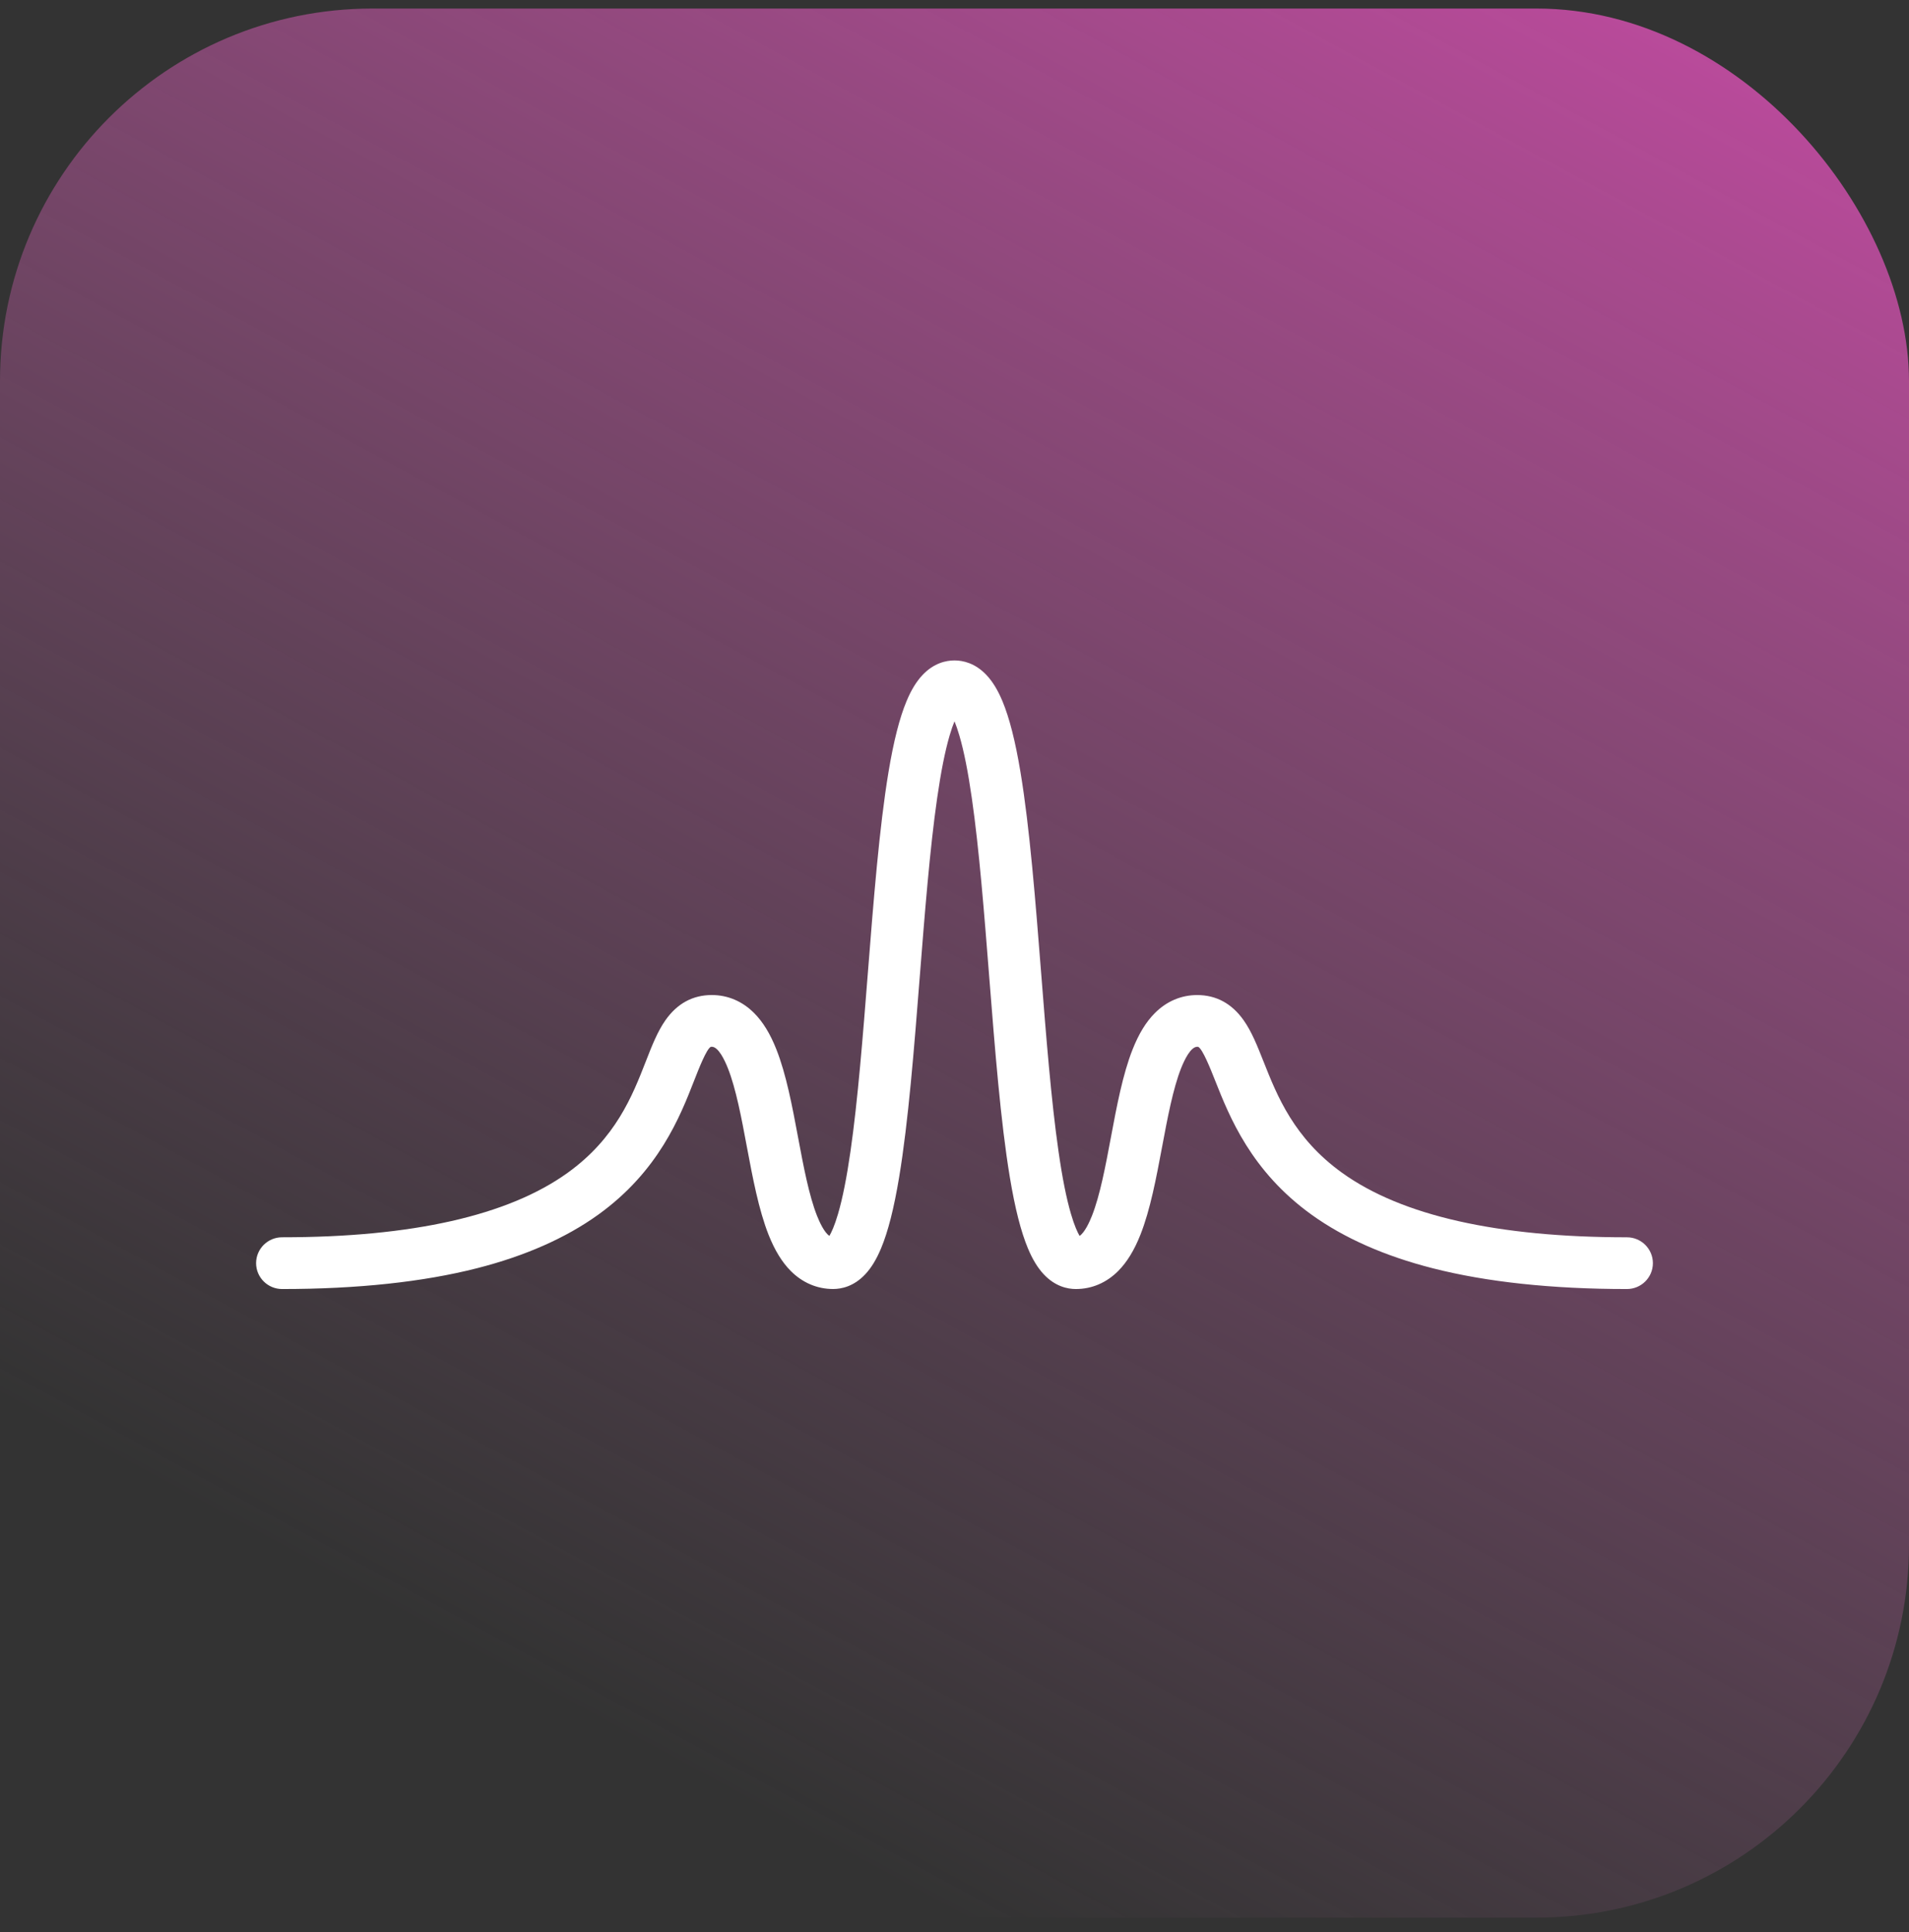
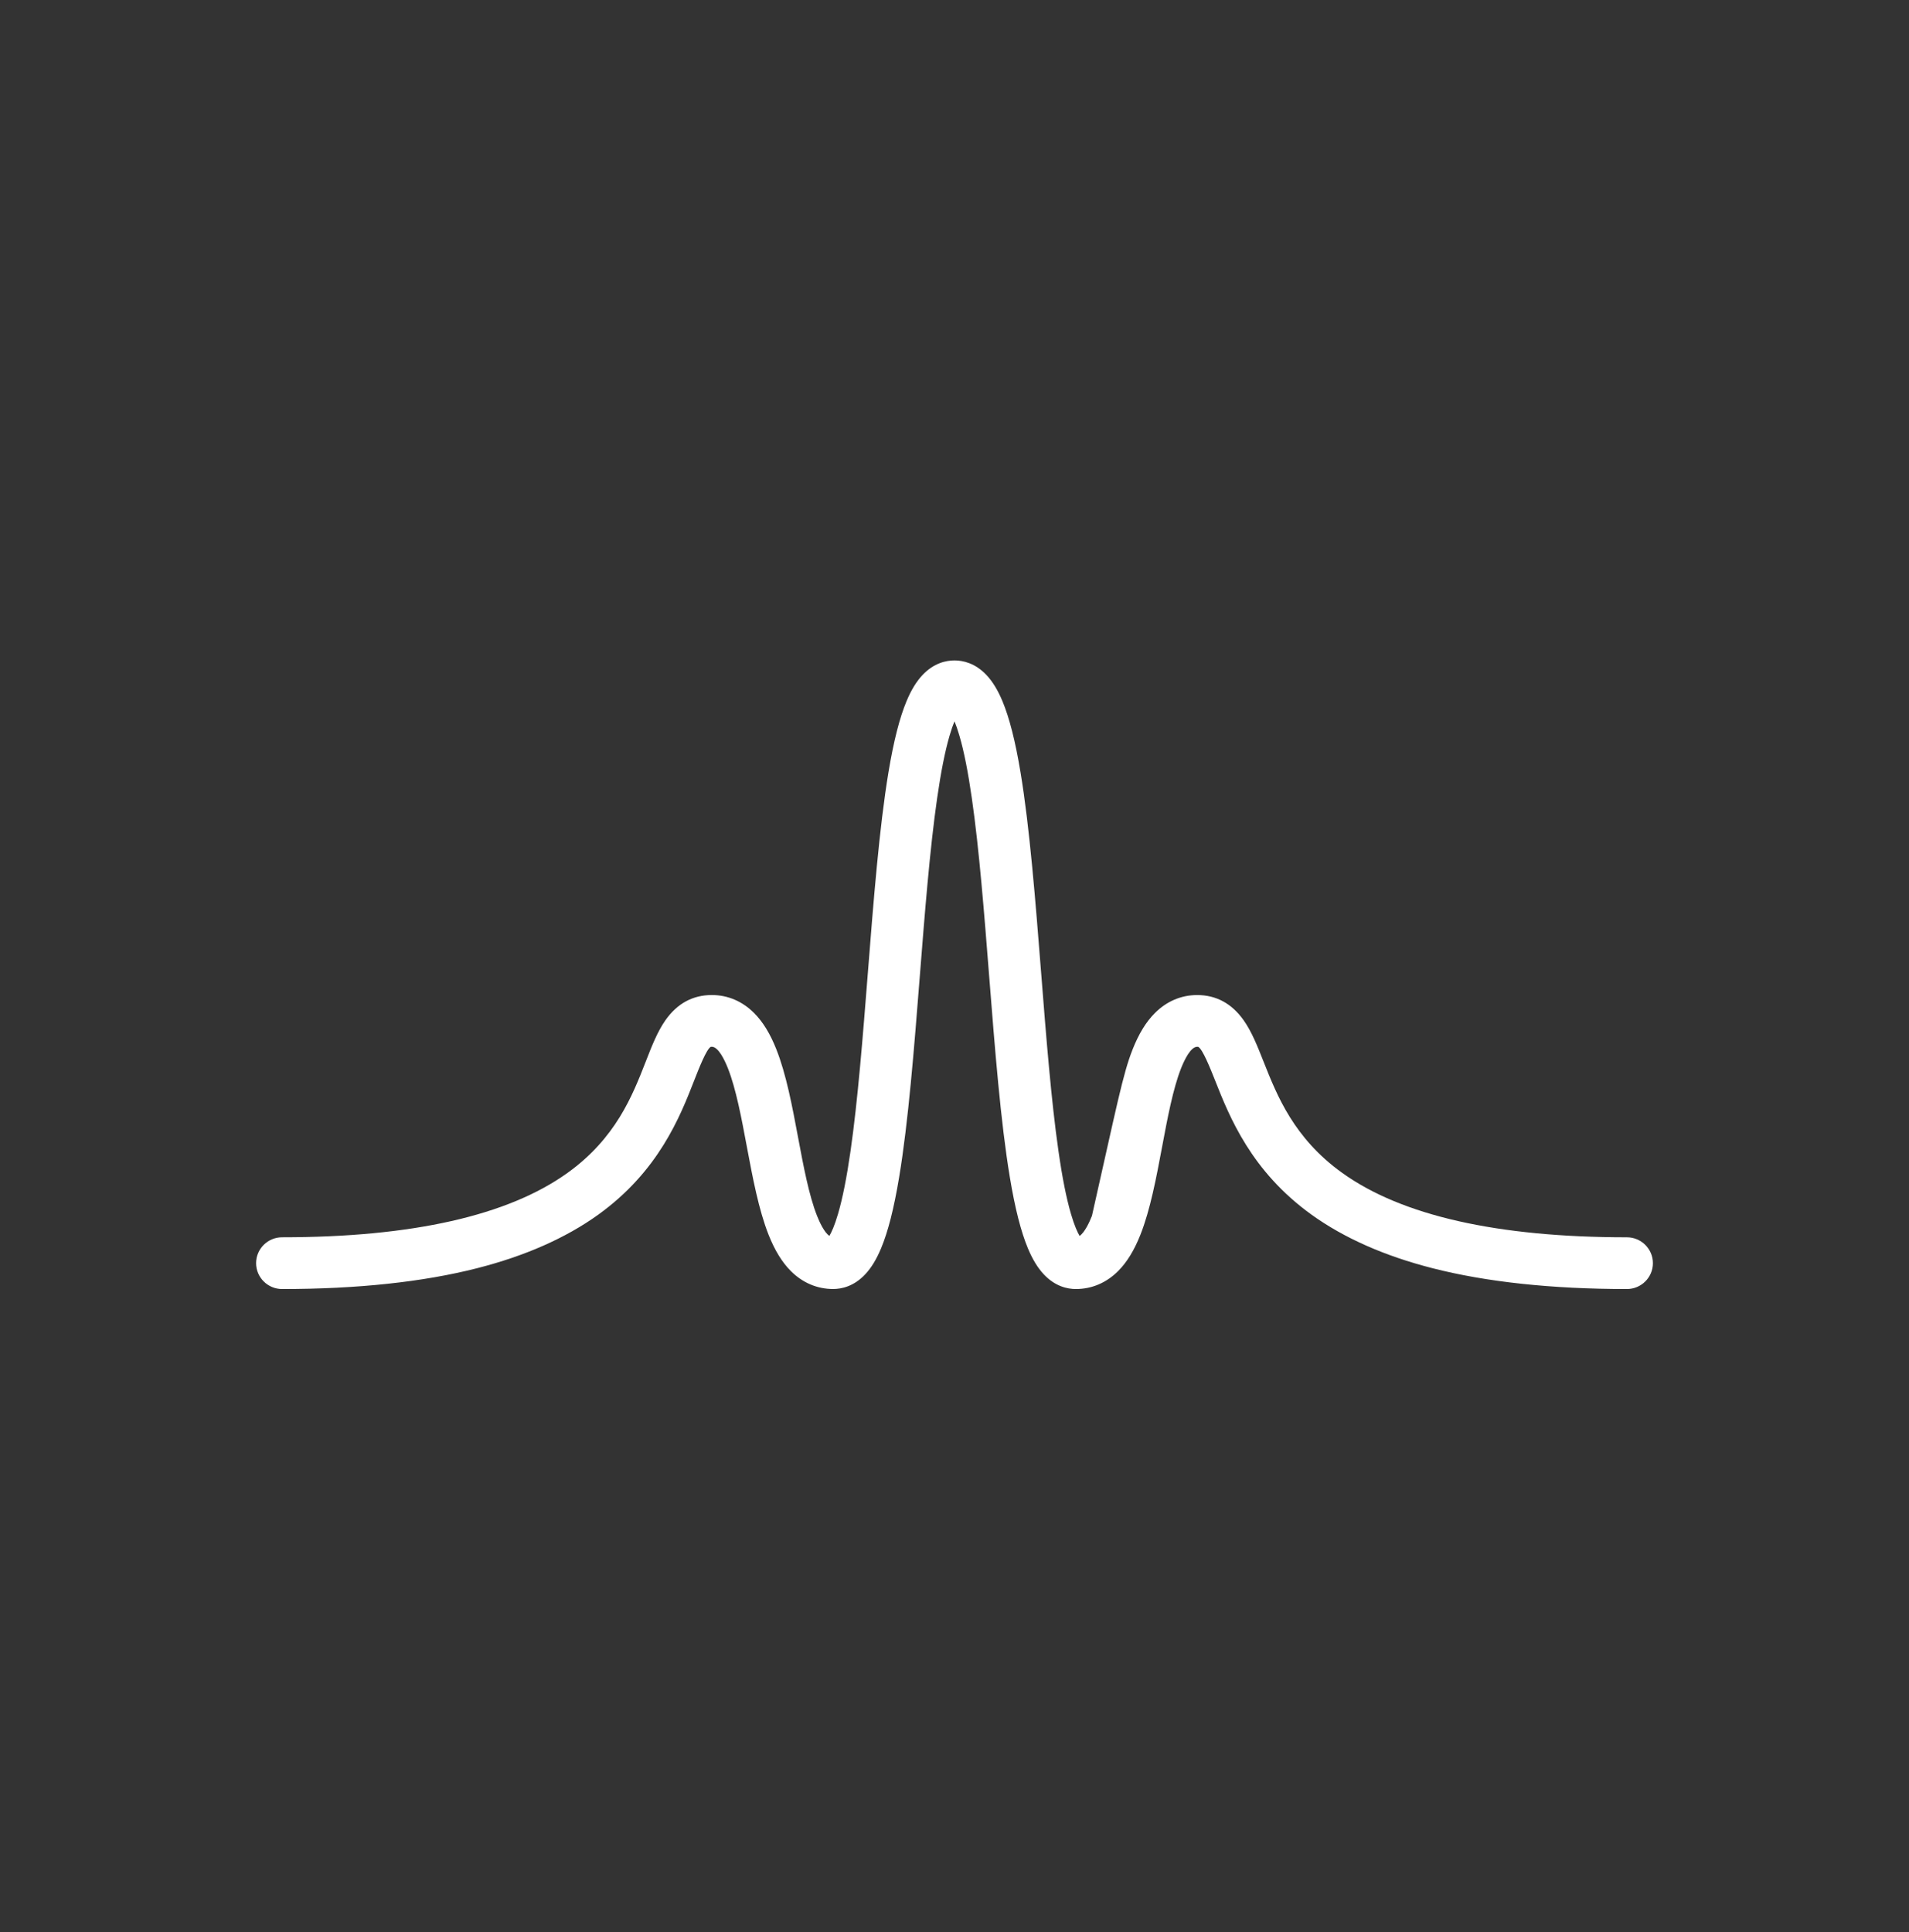
<svg xmlns="http://www.w3.org/2000/svg" width="82" height="83" viewBox="0 0 82 83" fill="none">
  <rect x="0" y="0" width="82" height="83" fill="#333333" stroke="none" />
-   <rect y="0.367" width="82" height="82" rx="16" fill="url(#paint0_linear_103_51)" />
-   <path d="M69.883 55.367C66.663 55.367 63.853 55.066 61.53 54.472C59.477 53.948 57.732 53.176 56.342 52.177C53.739 50.307 52.812 47.967 52.198 46.419C51.997 45.912 51.661 45.064 51.47 44.965C51.47 44.966 51.456 44.962 51.425 44.962C51.141 44.962 50.87 45.539 50.733 45.884C50.386 46.76 50.148 48.029 49.918 49.256C49.668 50.587 49.411 51.962 48.985 53.037C48.72 53.704 48.409 54.212 48.035 54.589C47.529 55.098 46.899 55.367 46.212 55.367C45.854 55.367 45.324 55.257 44.834 54.735C44.574 54.458 44.351 54.092 44.152 53.616C43.853 52.899 43.599 51.901 43.377 50.565C42.982 48.195 42.733 45.022 42.491 41.953C42.279 39.255 42.059 36.464 41.745 34.286C41.581 33.146 41.407 32.268 41.211 31.599C41.135 31.338 41.063 31.136 41 30.982C40.936 31.136 40.864 31.337 40.788 31.599C40.593 32.268 40.418 33.146 40.254 34.286C39.94 36.464 39.721 39.255 39.508 41.953C39.267 45.022 39.017 48.195 38.622 50.565C38.4 51.901 38.147 52.899 37.847 53.616C37.648 54.092 37.426 54.458 37.165 54.735C36.675 55.257 36.145 55.366 35.787 55.366C35.1 55.366 34.47 55.097 33.964 54.589C33.59 54.212 33.279 53.704 33.014 53.037C32.589 51.962 32.331 50.586 32.081 49.256C31.852 48.028 31.614 46.76 31.266 45.883C31.13 45.539 30.859 44.961 30.575 44.961C30.548 44.961 30.533 44.964 30.529 44.965C30.343 45.067 30.015 45.907 29.819 46.408C29.213 47.958 28.299 50.3 25.696 52.174C24.307 53.173 22.559 53.946 20.5 54.471C18.171 55.065 15.351 55.367 12.118 55.367C11.501 55.367 11 54.869 11 54.255C11 53.642 11.501 53.144 12.118 53.144C17.703 53.144 21.83 52.212 24.384 50.374C26.453 48.885 27.164 47.066 27.735 45.605C28.006 44.909 28.241 44.309 28.586 43.818C29.09 43.102 29.759 42.739 30.575 42.739C31.262 42.739 31.892 43.008 32.397 43.517C32.772 43.894 33.083 44.401 33.347 45.069C33.773 46.144 34.031 47.519 34.28 48.85C34.51 50.077 34.748 51.346 35.095 52.222C35.206 52.5 35.404 52.93 35.625 53.086C35.712 52.94 35.846 52.657 35.999 52.134C36.194 51.466 36.369 50.587 36.533 49.448C36.847 47.27 37.066 44.479 37.279 41.78C37.52 38.711 37.77 35.538 38.164 33.168C38.386 31.833 38.64 30.835 38.94 30.117C39.138 29.642 39.361 29.276 39.622 28.998C40.111 28.477 40.641 28.367 41 28.367C41.358 28.367 41.888 28.477 42.378 28.999C42.638 29.276 42.861 29.642 43.06 30.118C43.359 30.835 43.613 31.833 43.835 33.169C44.23 35.538 44.479 38.712 44.721 41.781C44.933 44.479 45.153 47.27 45.467 49.448C45.63 50.587 45.805 51.466 46.001 52.135C46.153 52.658 46.288 52.94 46.374 53.086C46.596 52.931 46.794 52.501 46.904 52.223C47.251 51.347 47.489 50.078 47.719 48.85C47.968 47.52 48.226 46.144 48.652 45.07C48.917 44.402 49.227 43.895 49.602 43.518C50.107 43.009 50.738 42.74 51.425 42.74C52.239 42.74 52.909 43.102 53.416 43.817C53.764 44.308 54.002 44.909 54.278 45.605C54.858 47.068 55.579 48.888 57.652 50.377C60.208 52.214 64.323 53.145 69.882 53.145C70.499 53.145 71 53.643 71 54.256C71 54.87 70.499 55.367 69.882 55.367L69.883 55.367Z" fill="white" />
+   <path d="M69.883 55.367C66.663 55.367 63.853 55.066 61.53 54.472C59.477 53.948 57.732 53.176 56.342 52.177C53.739 50.307 52.812 47.967 52.198 46.419C51.997 45.912 51.661 45.064 51.47 44.965C51.47 44.966 51.456 44.962 51.425 44.962C51.141 44.962 50.87 45.539 50.733 45.884C50.386 46.76 50.148 48.029 49.918 49.256C49.668 50.587 49.411 51.962 48.985 53.037C48.72 53.704 48.409 54.212 48.035 54.589C47.529 55.098 46.899 55.367 46.212 55.367C45.854 55.367 45.324 55.257 44.834 54.735C44.574 54.458 44.351 54.092 44.152 53.616C43.853 52.899 43.599 51.901 43.377 50.565C42.982 48.195 42.733 45.022 42.491 41.953C42.279 39.255 42.059 36.464 41.745 34.286C41.581 33.146 41.407 32.268 41.211 31.599C41.135 31.338 41.063 31.136 41 30.982C40.936 31.136 40.864 31.337 40.788 31.599C40.593 32.268 40.418 33.146 40.254 34.286C39.94 36.464 39.721 39.255 39.508 41.953C39.267 45.022 39.017 48.195 38.622 50.565C38.4 51.901 38.147 52.899 37.847 53.616C37.648 54.092 37.426 54.458 37.165 54.735C36.675 55.257 36.145 55.366 35.787 55.366C35.1 55.366 34.47 55.097 33.964 54.589C33.59 54.212 33.279 53.704 33.014 53.037C32.589 51.962 32.331 50.586 32.081 49.256C31.852 48.028 31.614 46.76 31.266 45.883C31.13 45.539 30.859 44.961 30.575 44.961C30.548 44.961 30.533 44.964 30.529 44.965C30.343 45.067 30.015 45.907 29.819 46.408C29.213 47.958 28.299 50.3 25.696 52.174C24.307 53.173 22.559 53.946 20.5 54.471C18.171 55.065 15.351 55.367 12.118 55.367C11.501 55.367 11 54.869 11 54.255C11 53.642 11.501 53.144 12.118 53.144C17.703 53.144 21.83 52.212 24.384 50.374C26.453 48.885 27.164 47.066 27.735 45.605C28.006 44.909 28.241 44.309 28.586 43.818C29.09 43.102 29.759 42.739 30.575 42.739C31.262 42.739 31.892 43.008 32.397 43.517C32.772 43.894 33.083 44.401 33.347 45.069C33.773 46.144 34.031 47.519 34.28 48.85C34.51 50.077 34.748 51.346 35.095 52.222C35.206 52.5 35.404 52.93 35.625 53.086C35.712 52.94 35.846 52.657 35.999 52.134C36.194 51.466 36.369 50.587 36.533 49.448C36.847 47.27 37.066 44.479 37.279 41.78C37.52 38.711 37.77 35.538 38.164 33.168C38.386 31.833 38.64 30.835 38.94 30.117C39.138 29.642 39.361 29.276 39.622 28.998C40.111 28.477 40.641 28.367 41 28.367C41.358 28.367 41.888 28.477 42.378 28.999C42.638 29.276 42.861 29.642 43.06 30.118C43.359 30.835 43.613 31.833 43.835 33.169C44.23 35.538 44.479 38.712 44.721 41.781C44.933 44.479 45.153 47.27 45.467 49.448C45.63 50.587 45.805 51.466 46.001 52.135C46.153 52.658 46.288 52.94 46.374 53.086C46.596 52.931 46.794 52.501 46.904 52.223C47.968 47.52 48.226 46.144 48.652 45.07C48.917 44.402 49.227 43.895 49.602 43.518C50.107 43.009 50.738 42.74 51.425 42.74C52.239 42.74 52.909 43.102 53.416 43.817C53.764 44.308 54.002 44.909 54.278 45.605C54.858 47.068 55.579 48.888 57.652 50.377C60.208 52.214 64.323 53.145 69.882 53.145C70.499 53.145 71 53.643 71 54.256C71 54.87 70.499 55.367 69.882 55.367L69.883 55.367Z" fill="white" />
  <defs>
    <linearGradient id="paint0_linear_103_51" x1="41" y1="82.367" x2="98" y2="-22.633" gradientUnits="userSpaceOnUse">
      <stop stop-color="#C675AF" stop-opacity="0" />
      <stop offset="1" stop-color="#FD46CB" />
    </linearGradient>
  </defs>
</svg>